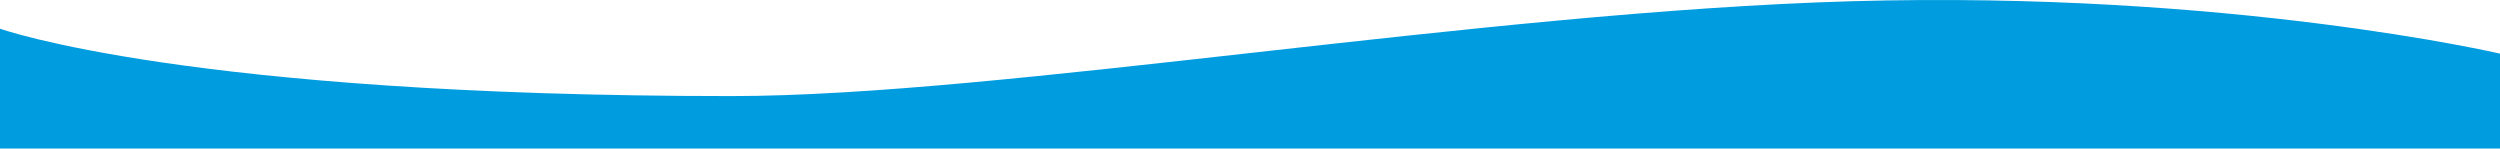
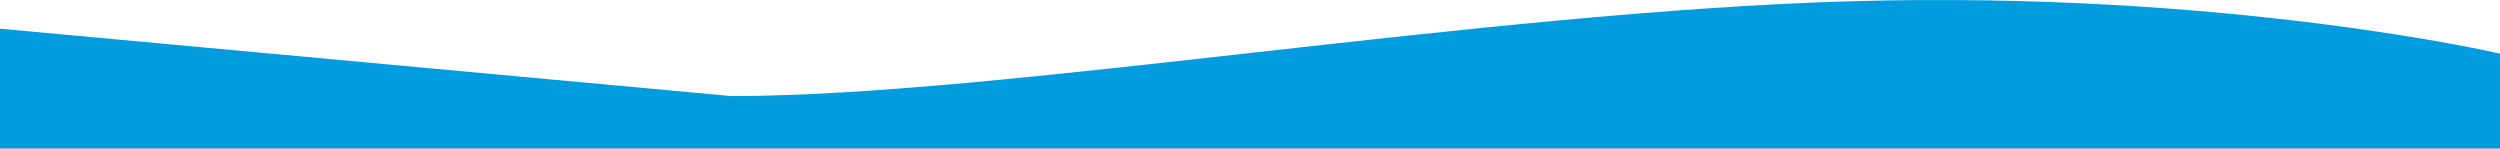
<svg xmlns="http://www.w3.org/2000/svg" id="_レイヤー_2" width="1335.33" height="79.32" viewBox="0 0 1335.33 79.32">
  <defs>
    <style>.cls-1{fill:#009ce0;}</style>
  </defs>
-   <path class="cls-1" d="M0,15.32v64h1335.33V28.65S1190.64-5.06,989.33.65c-198.4,5.63-454.39,50.67-598.67,50.67C100,51.32,0,15.32,0,15.32Z" />
+   <path class="cls-1" d="M0,15.32v64h1335.33V28.65S1190.64-5.06,989.33.65c-198.4,5.63-454.39,50.67-598.67,50.67Z" />
</svg>